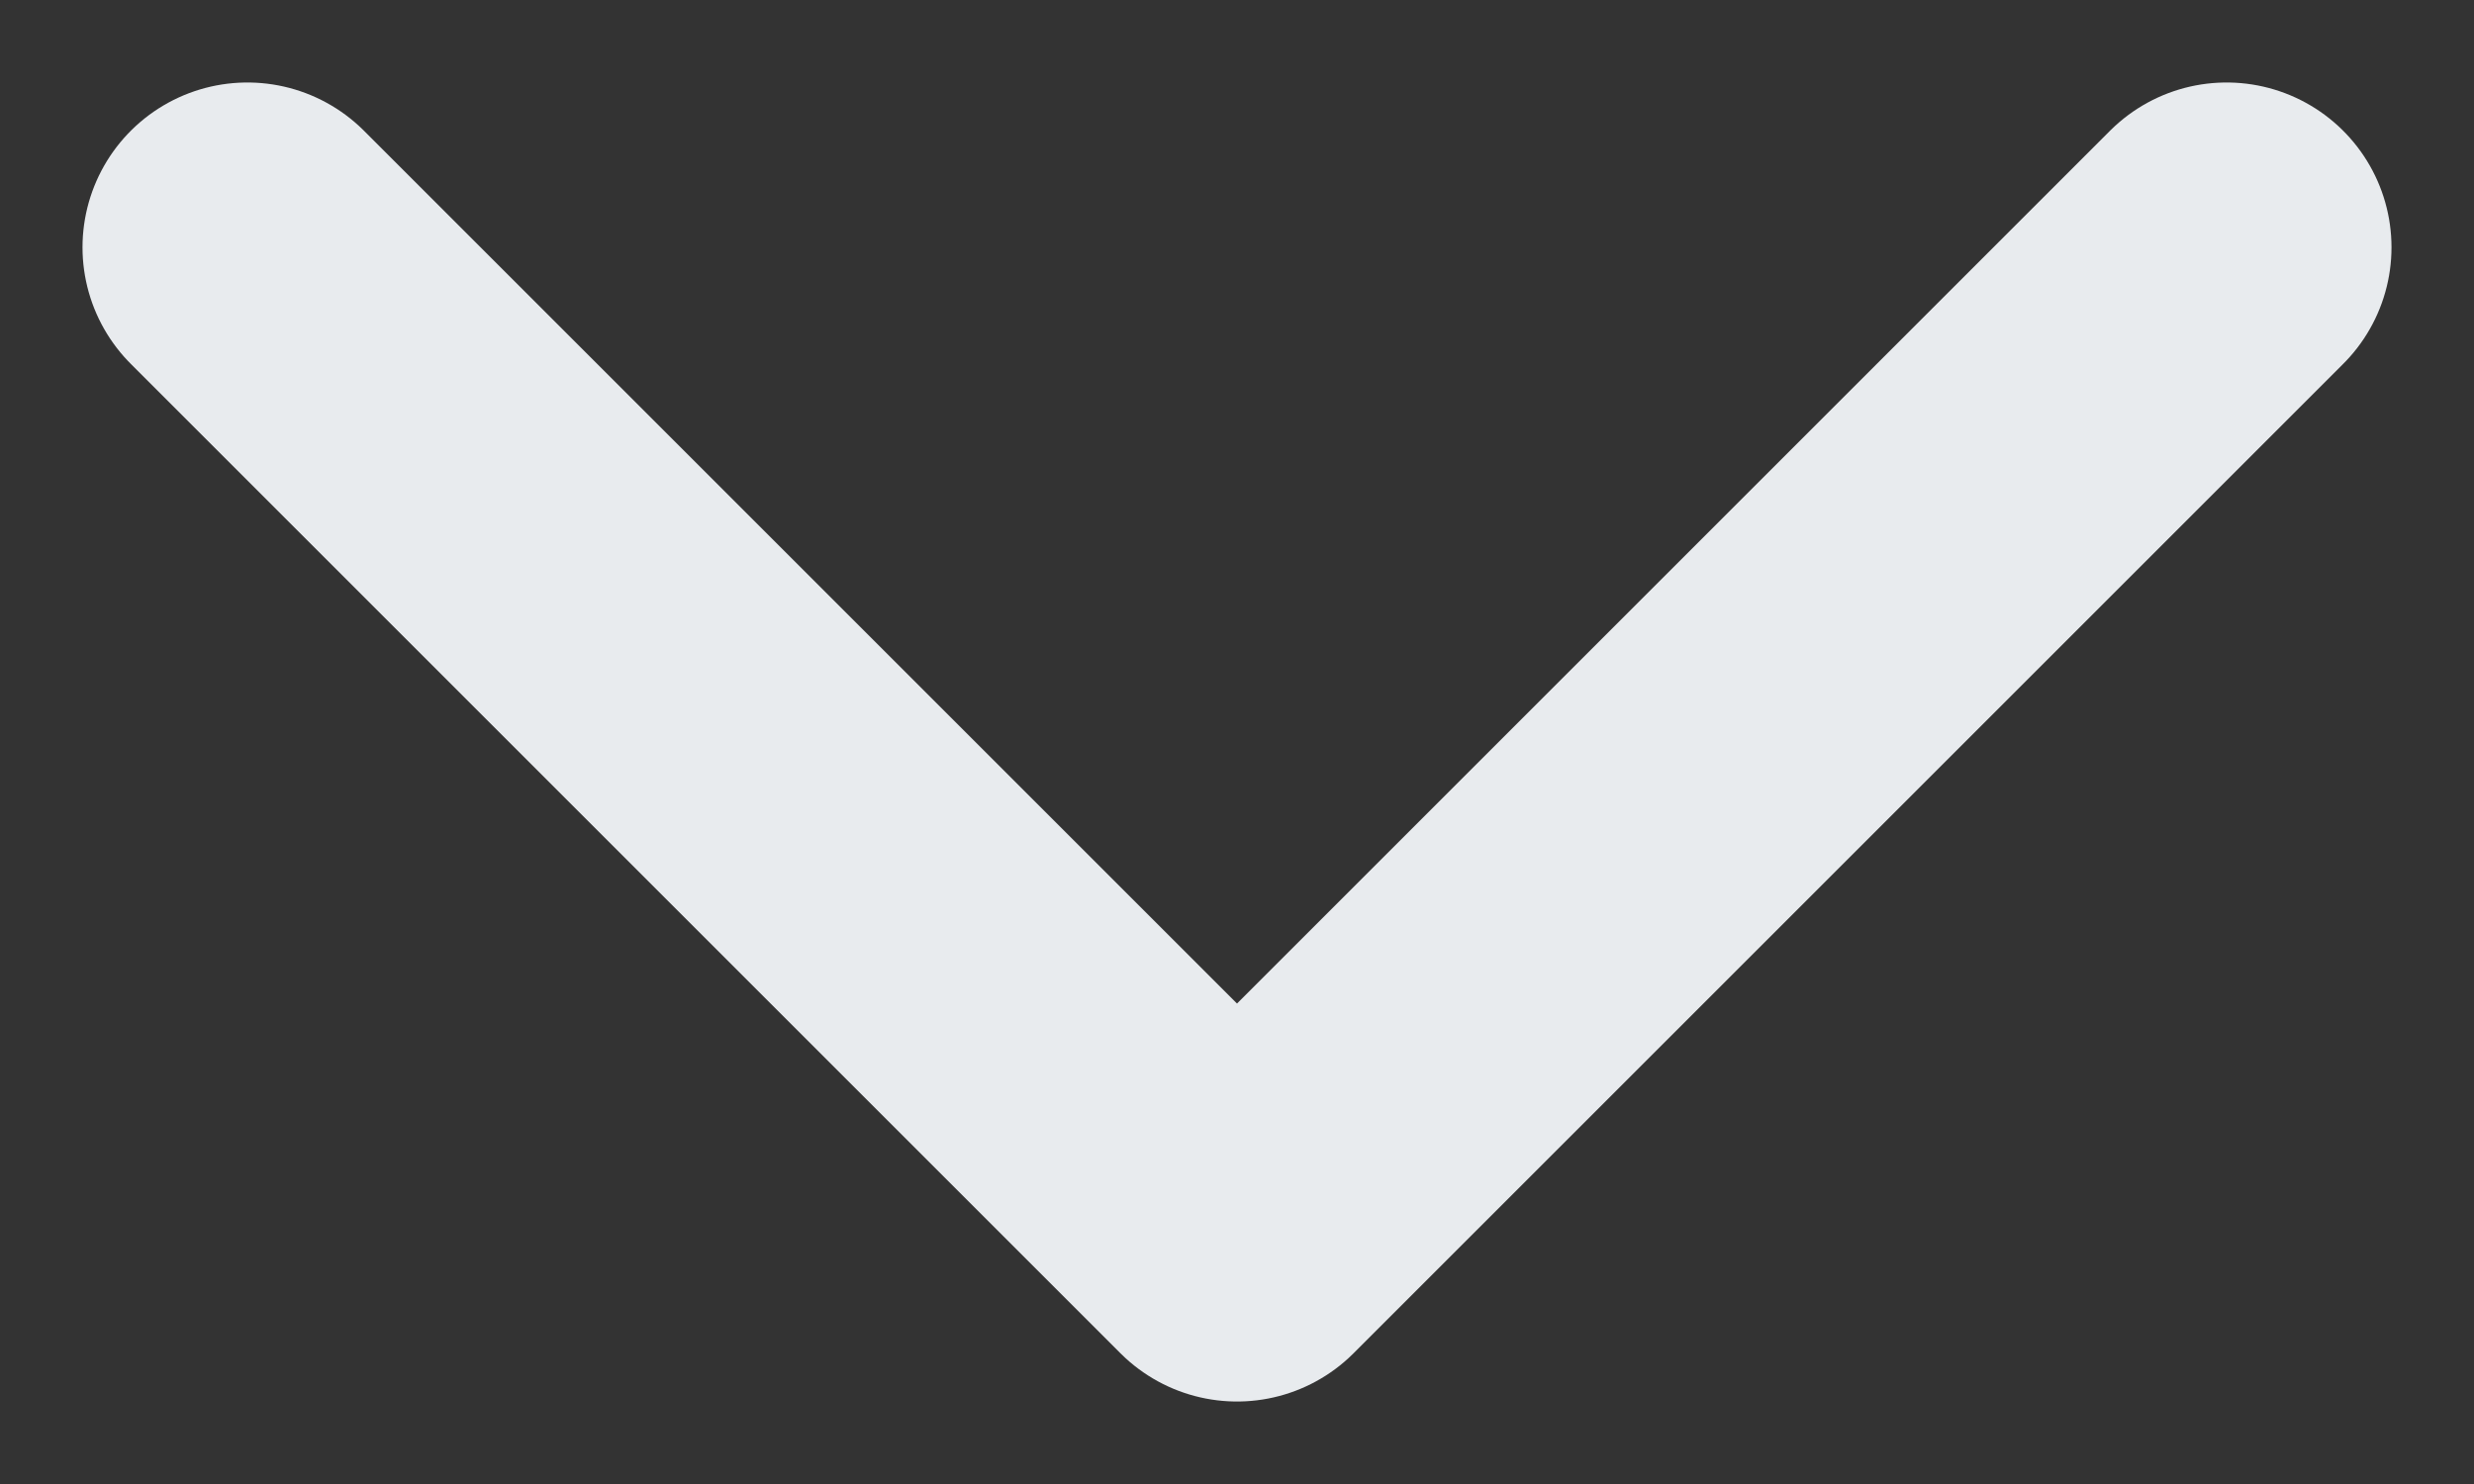
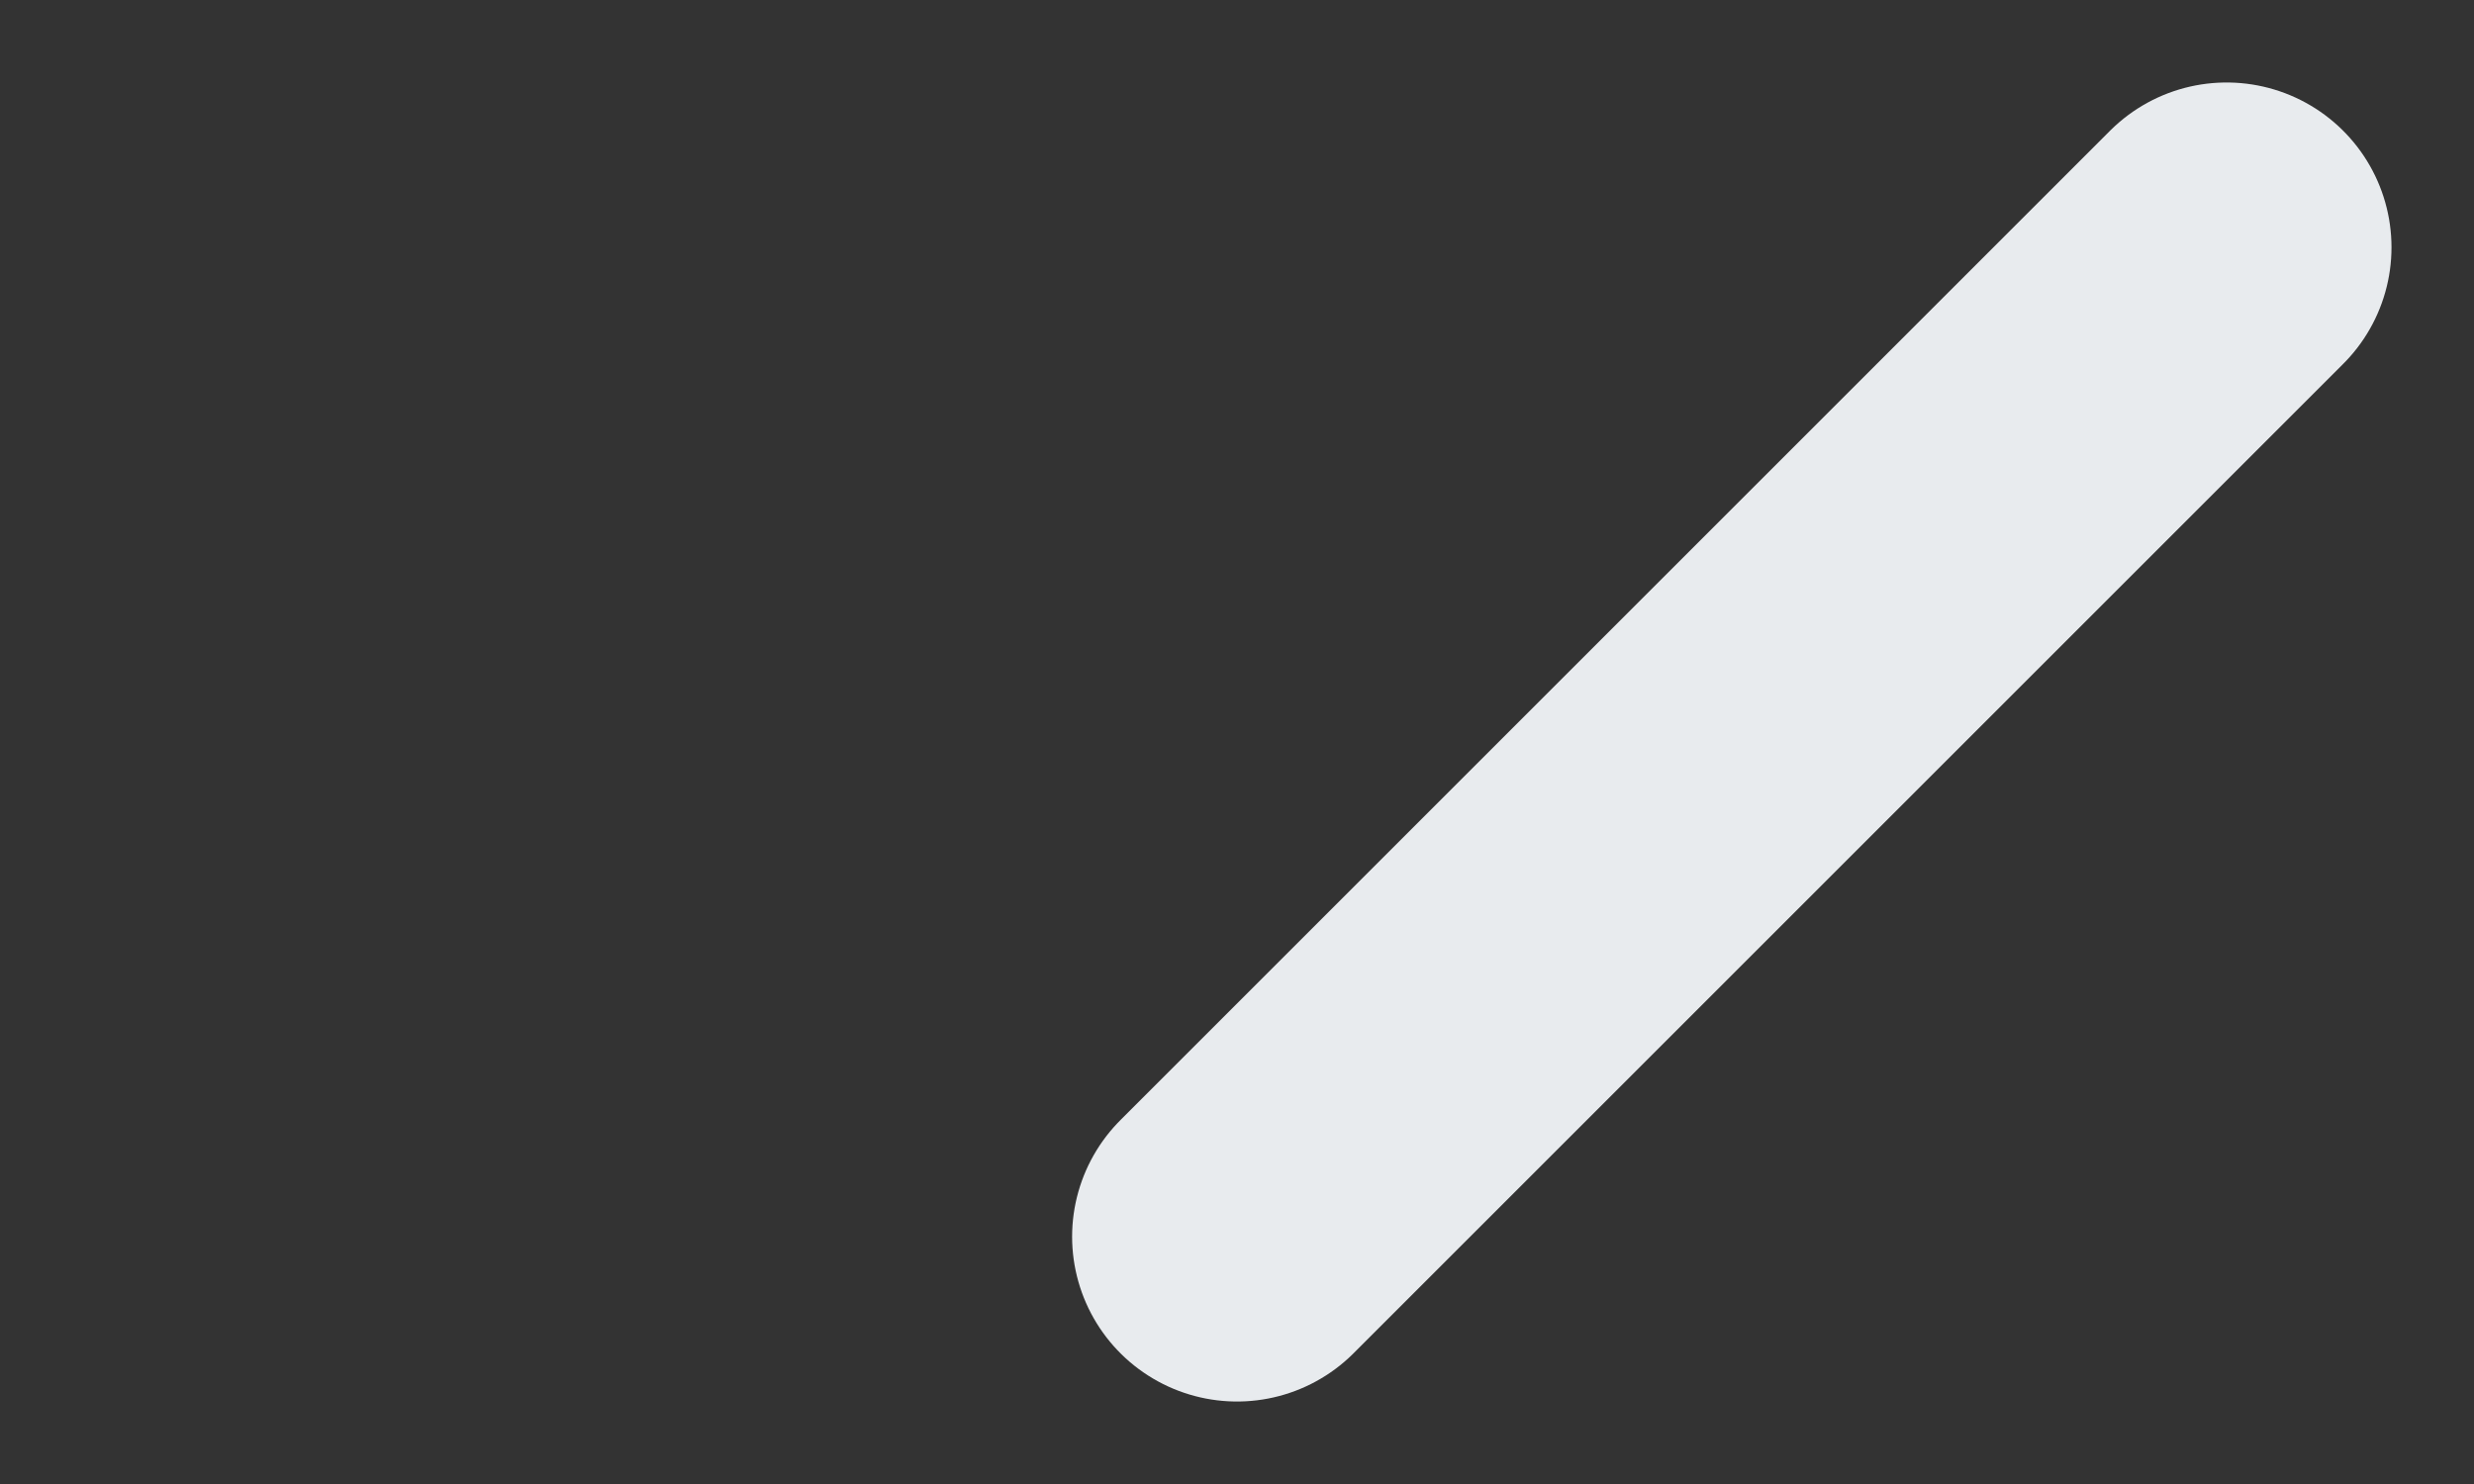
<svg xmlns="http://www.w3.org/2000/svg" width="10" height="6" viewBox="0 0 10 6" fill="none">
  <rect x="0" y="0" width="10" height="6" fill="#333333" stroke="none" />
-   <path d="M9 1L5 5L1 1" stroke="#E8EBEE" stroke-width="1.333" stroke-linecap="round" stroke-linejoin="round" />
+   <path d="M9 1L5 5" stroke="#E8EBEE" stroke-width="1.333" stroke-linecap="round" stroke-linejoin="round" />
</svg>